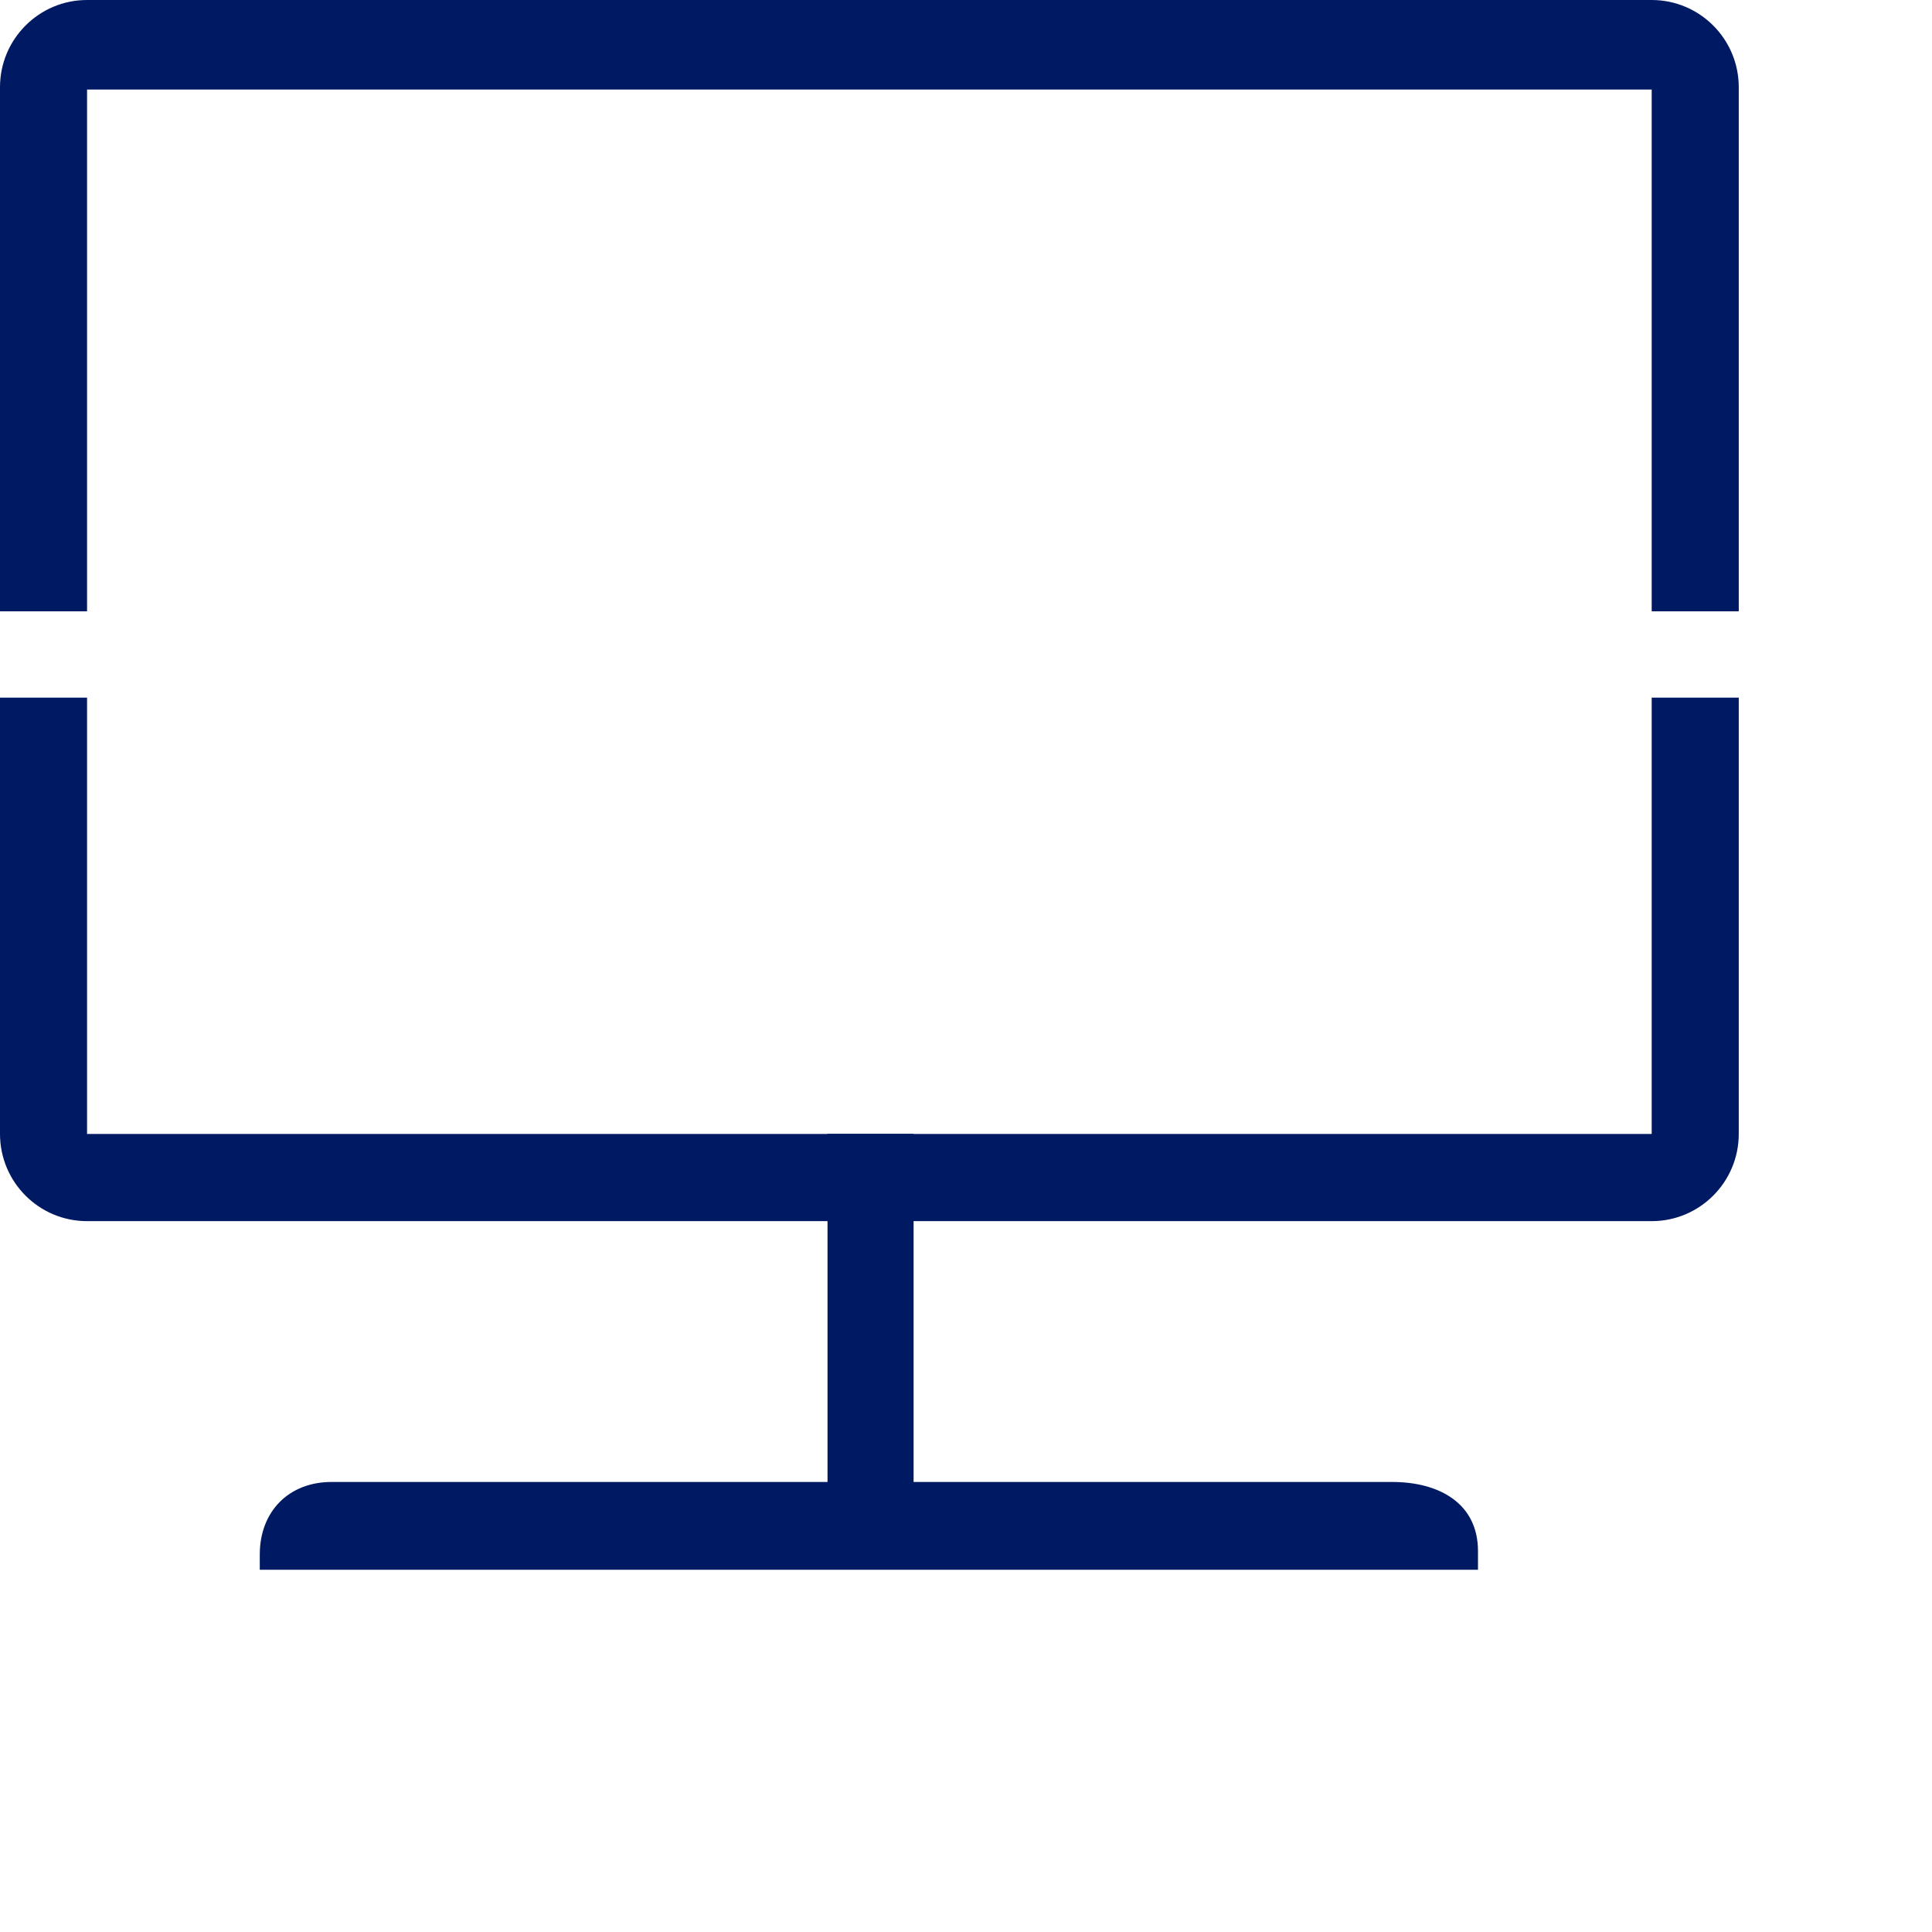
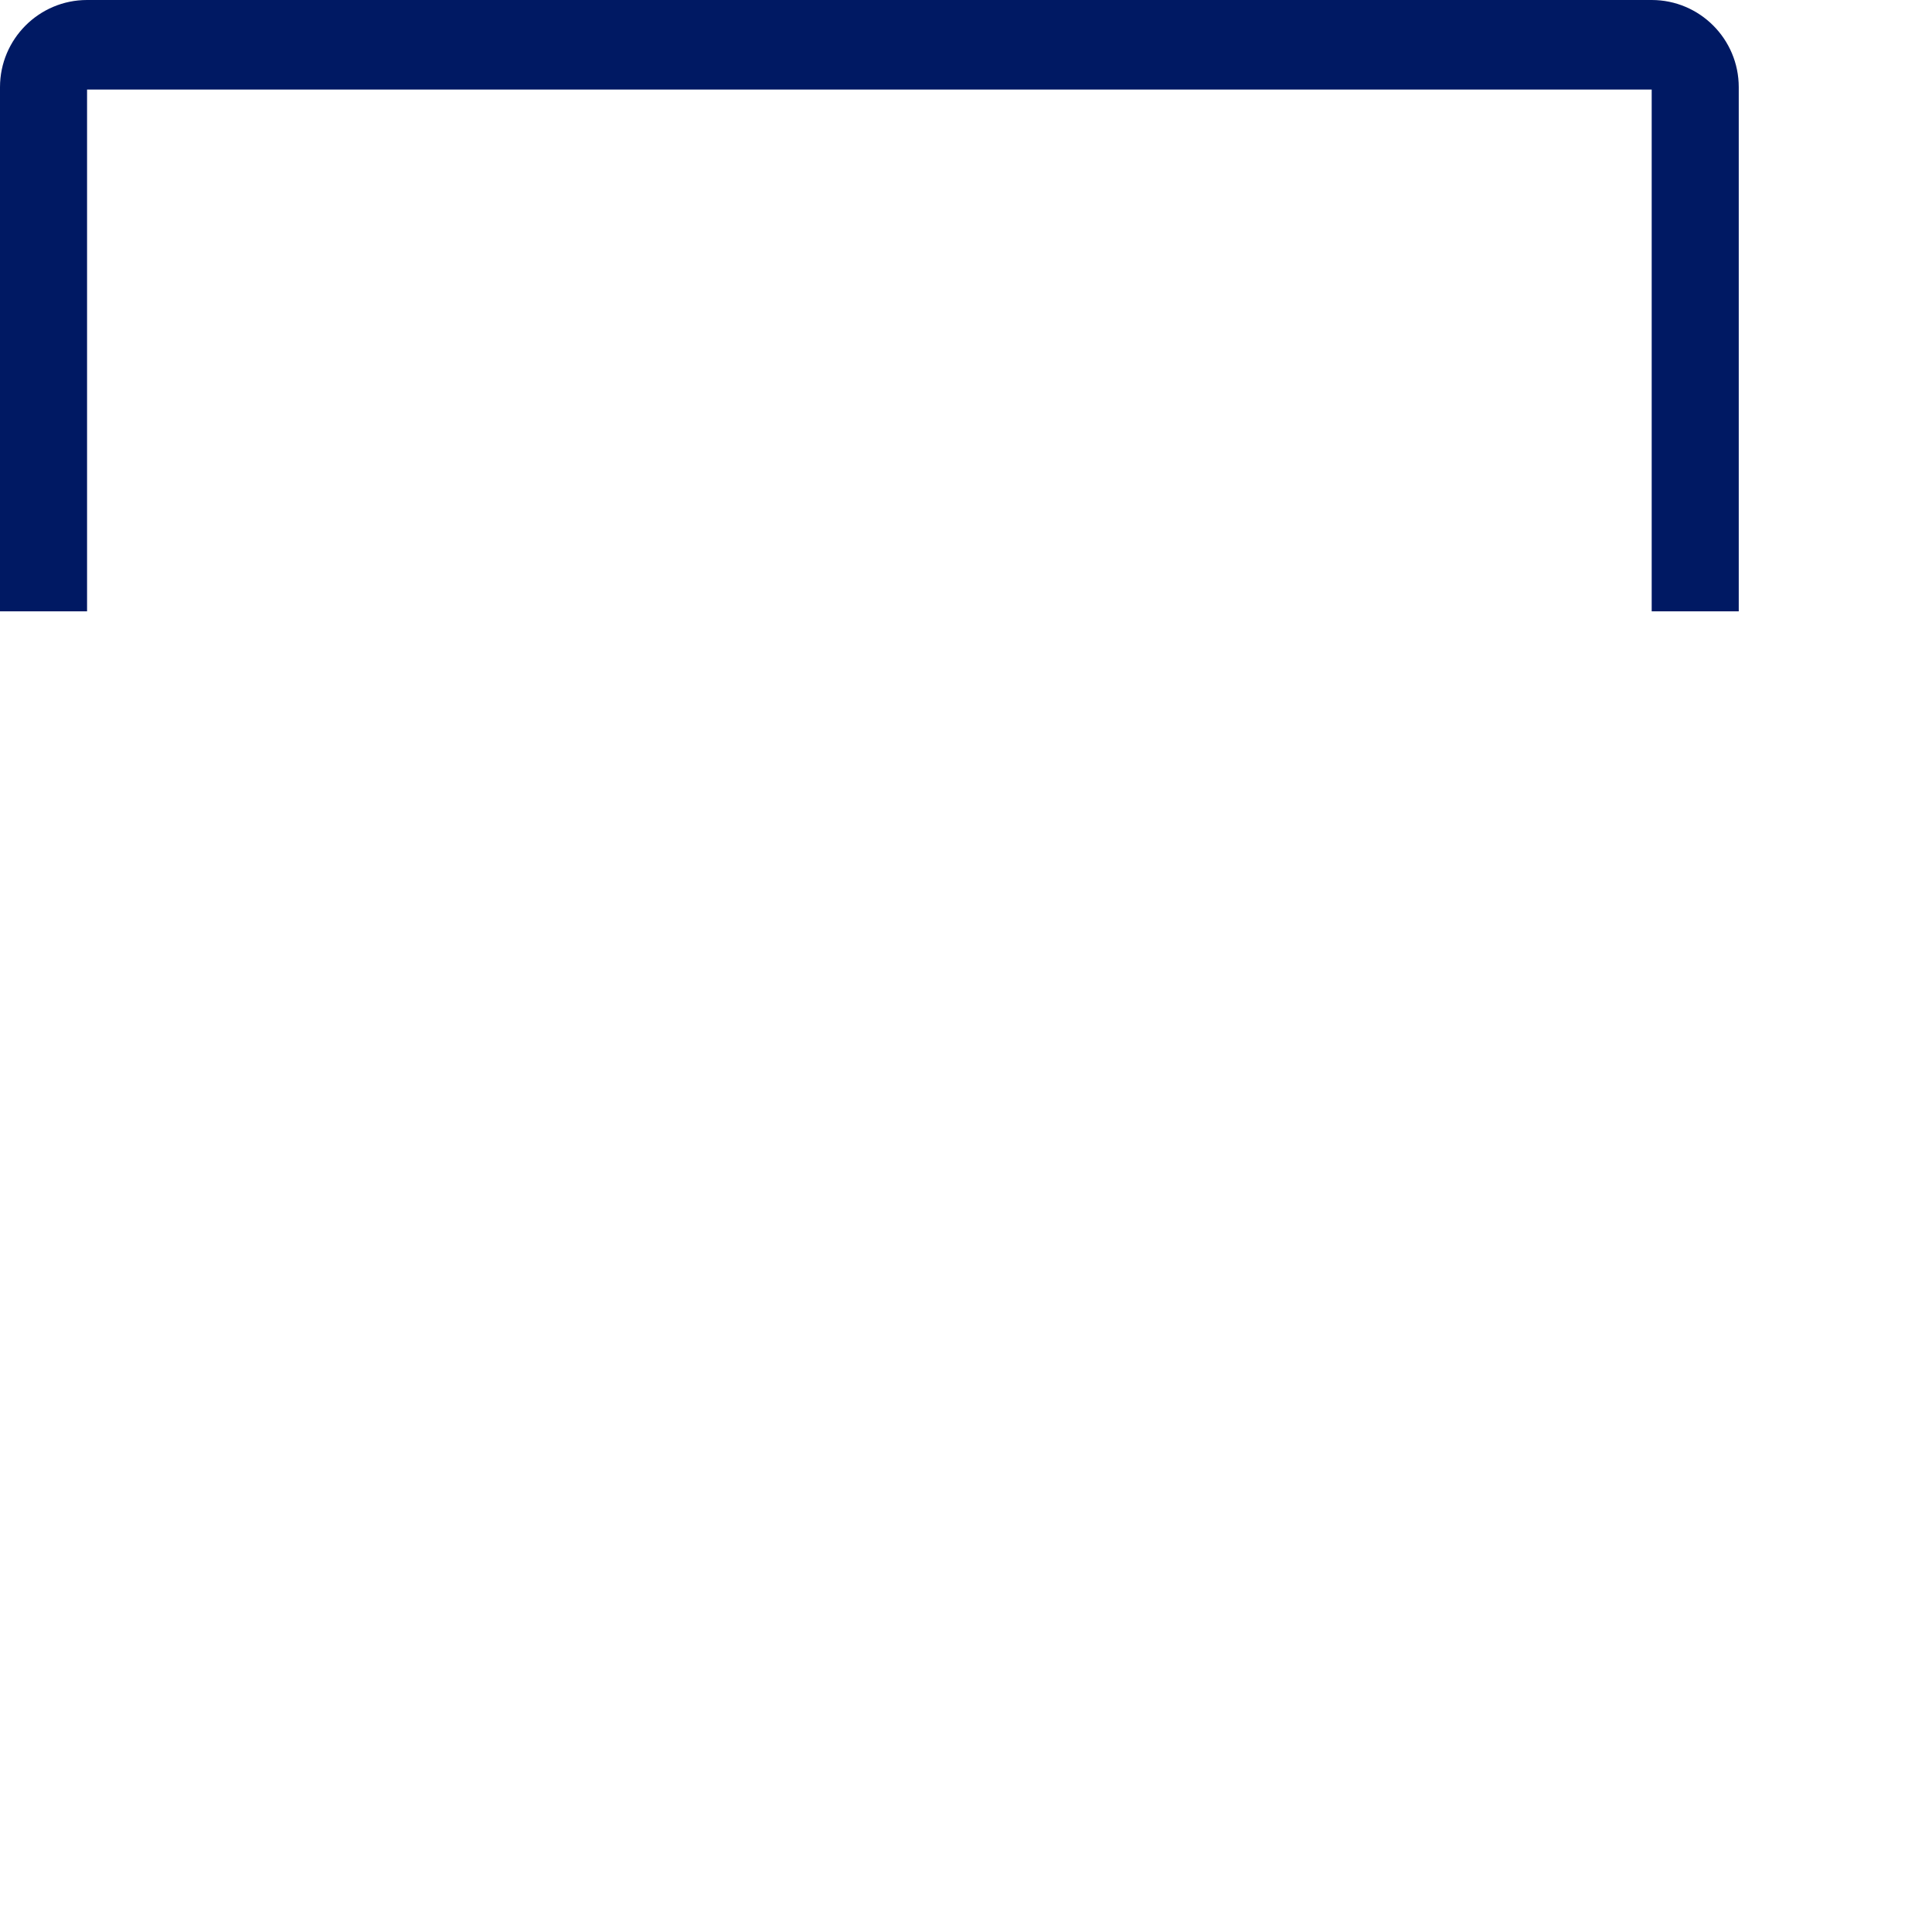
<svg xmlns="http://www.w3.org/2000/svg" width="80" height="80" viewBox="0 0 80 80" fill="none">
-   <path d="M68.393 46.954H37.83V46.947H34.264V46.954H3.605V28.887H0V46.954C0 48.947 1.613 50.565 3.605 50.565H12.108H34.266V61.365H13.73C11.954 61.365 10.757 62.59 10.757 64.367V65H61.2V64.227C61.2 62.261 59.609 61.365 57.645 61.365H37.83V50.565H68.393C70.383 50.565 71.998 48.947 71.998 46.954V28.887H68.393V46.954Z" fill="#001963" />
  <path d="M68.395 0H3.605C1.615 0 0 1.618 0 3.611V25.315H3.605V3.707H35.458H68.393V25.315H71.998V3.611C71.998 1.618 70.383 0 68.393 0H68.395Z" fill="#001963" />
</svg>